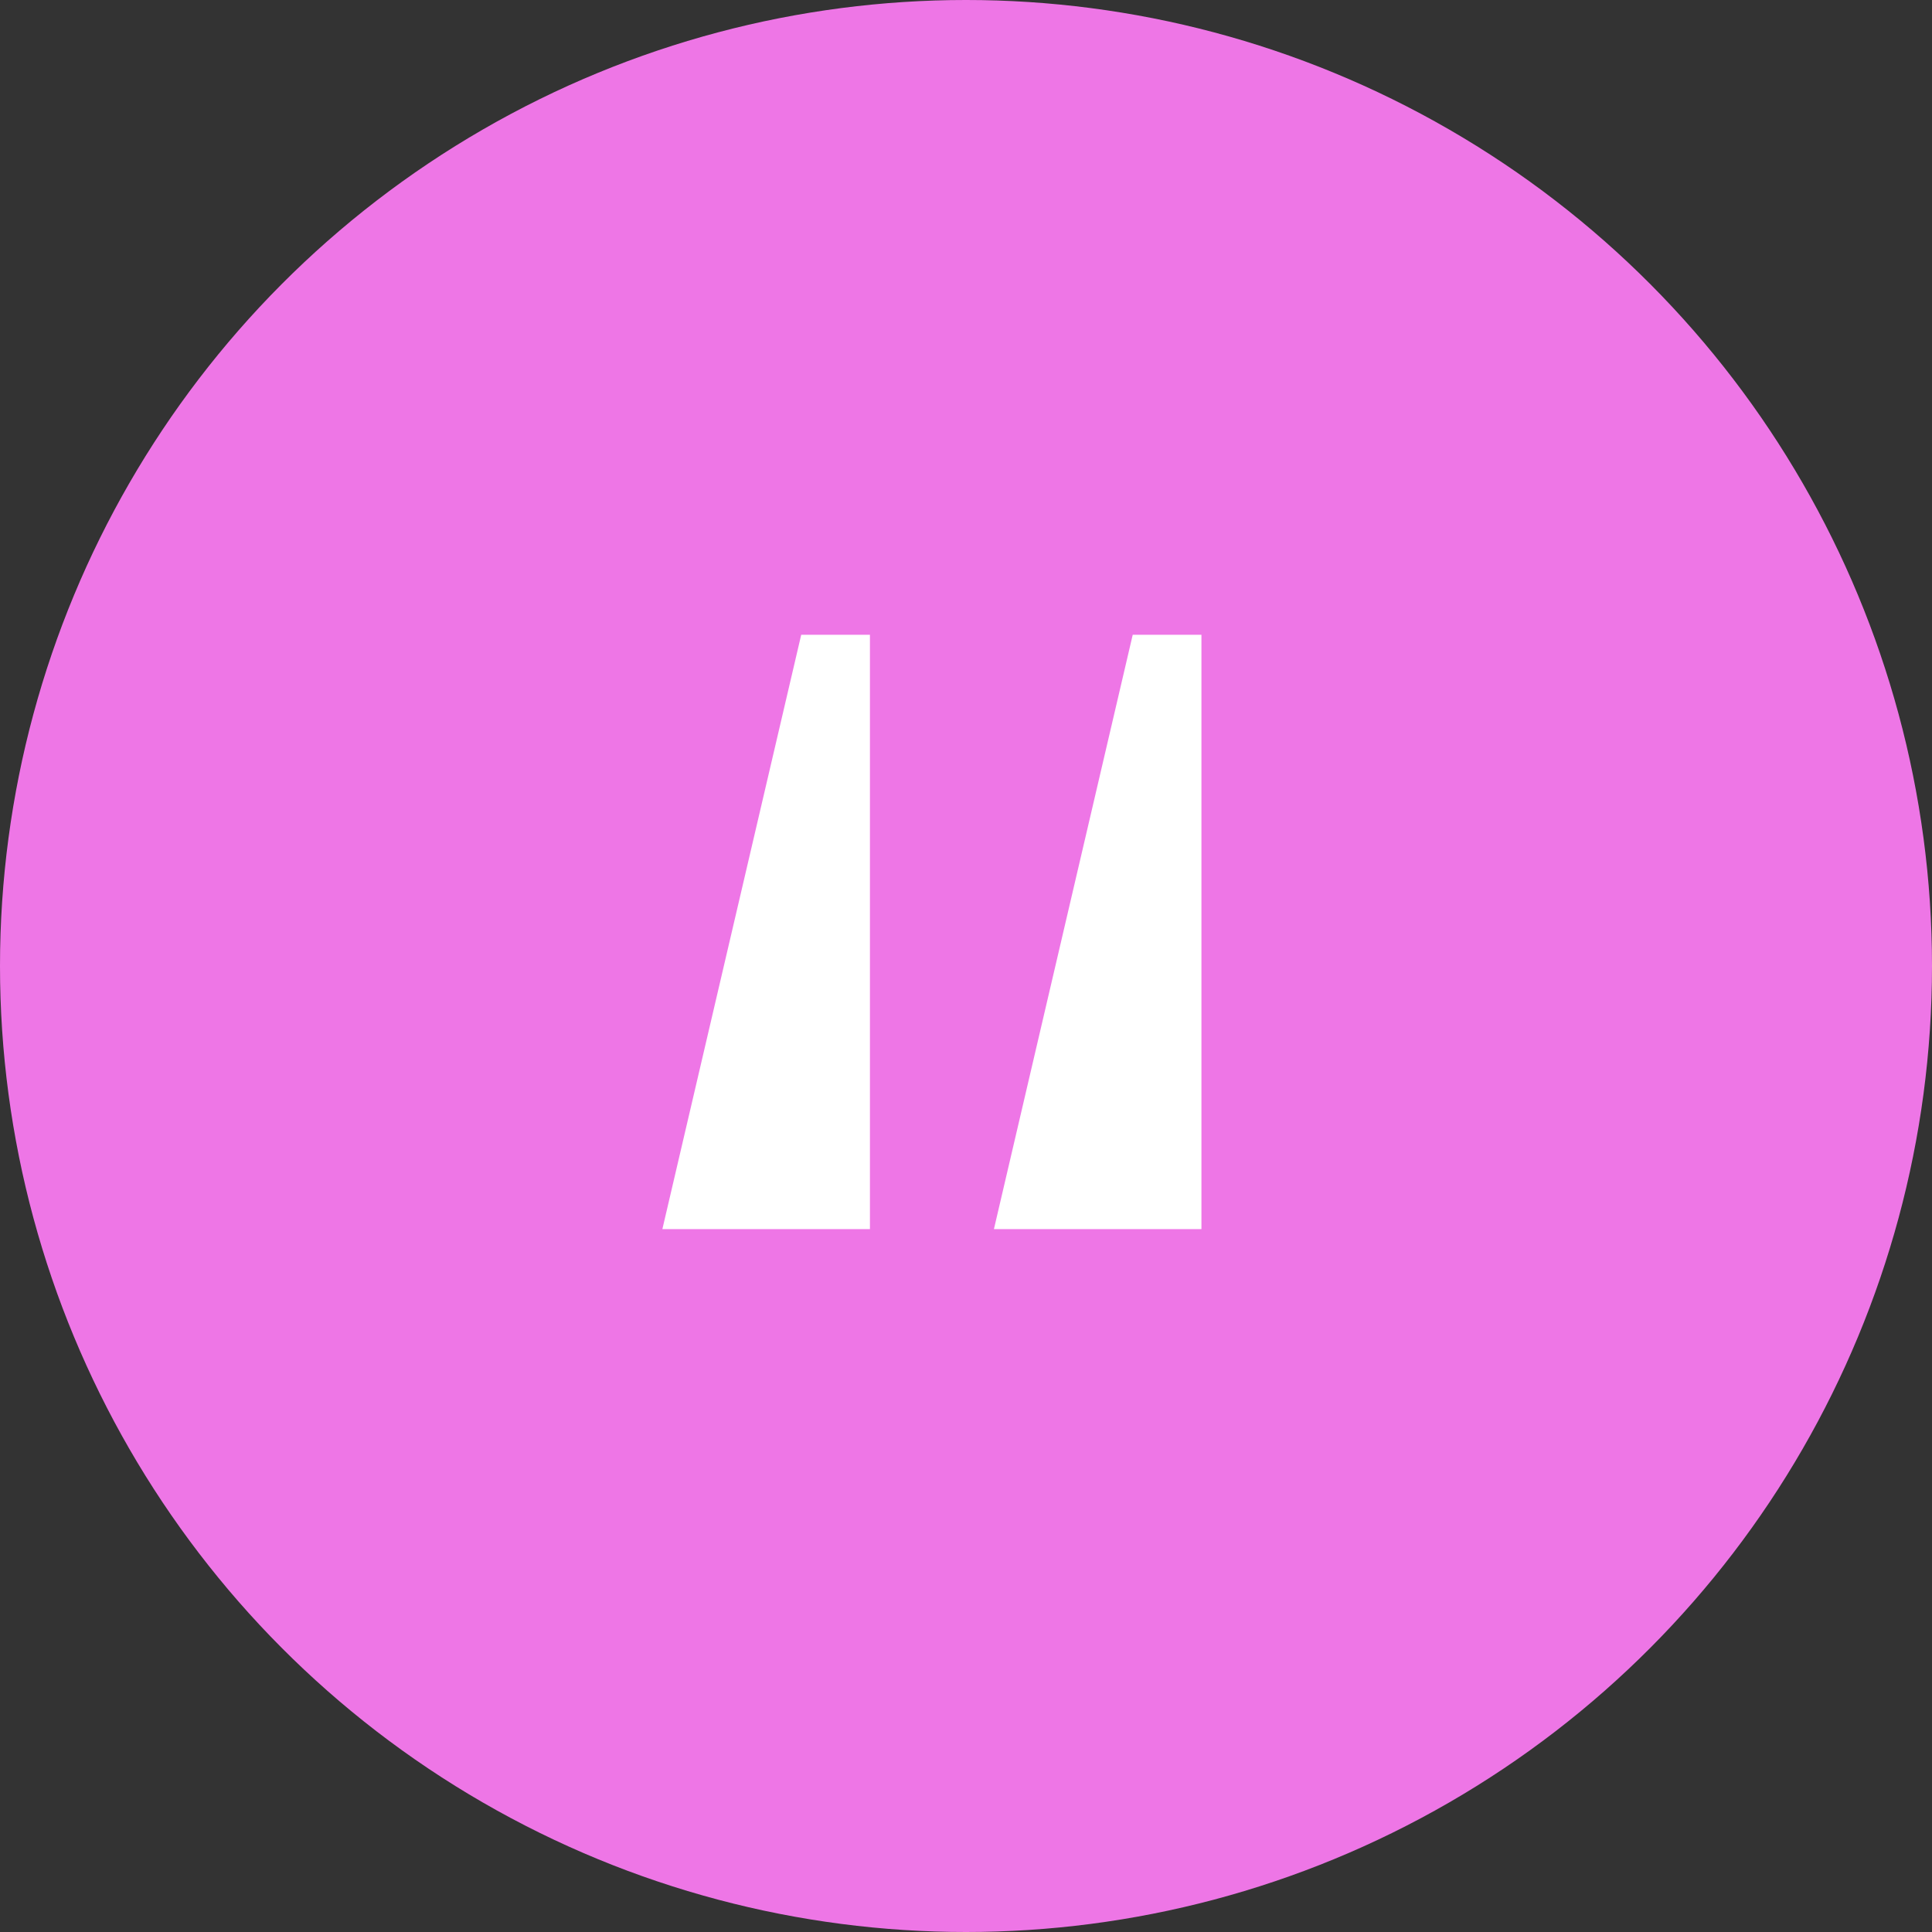
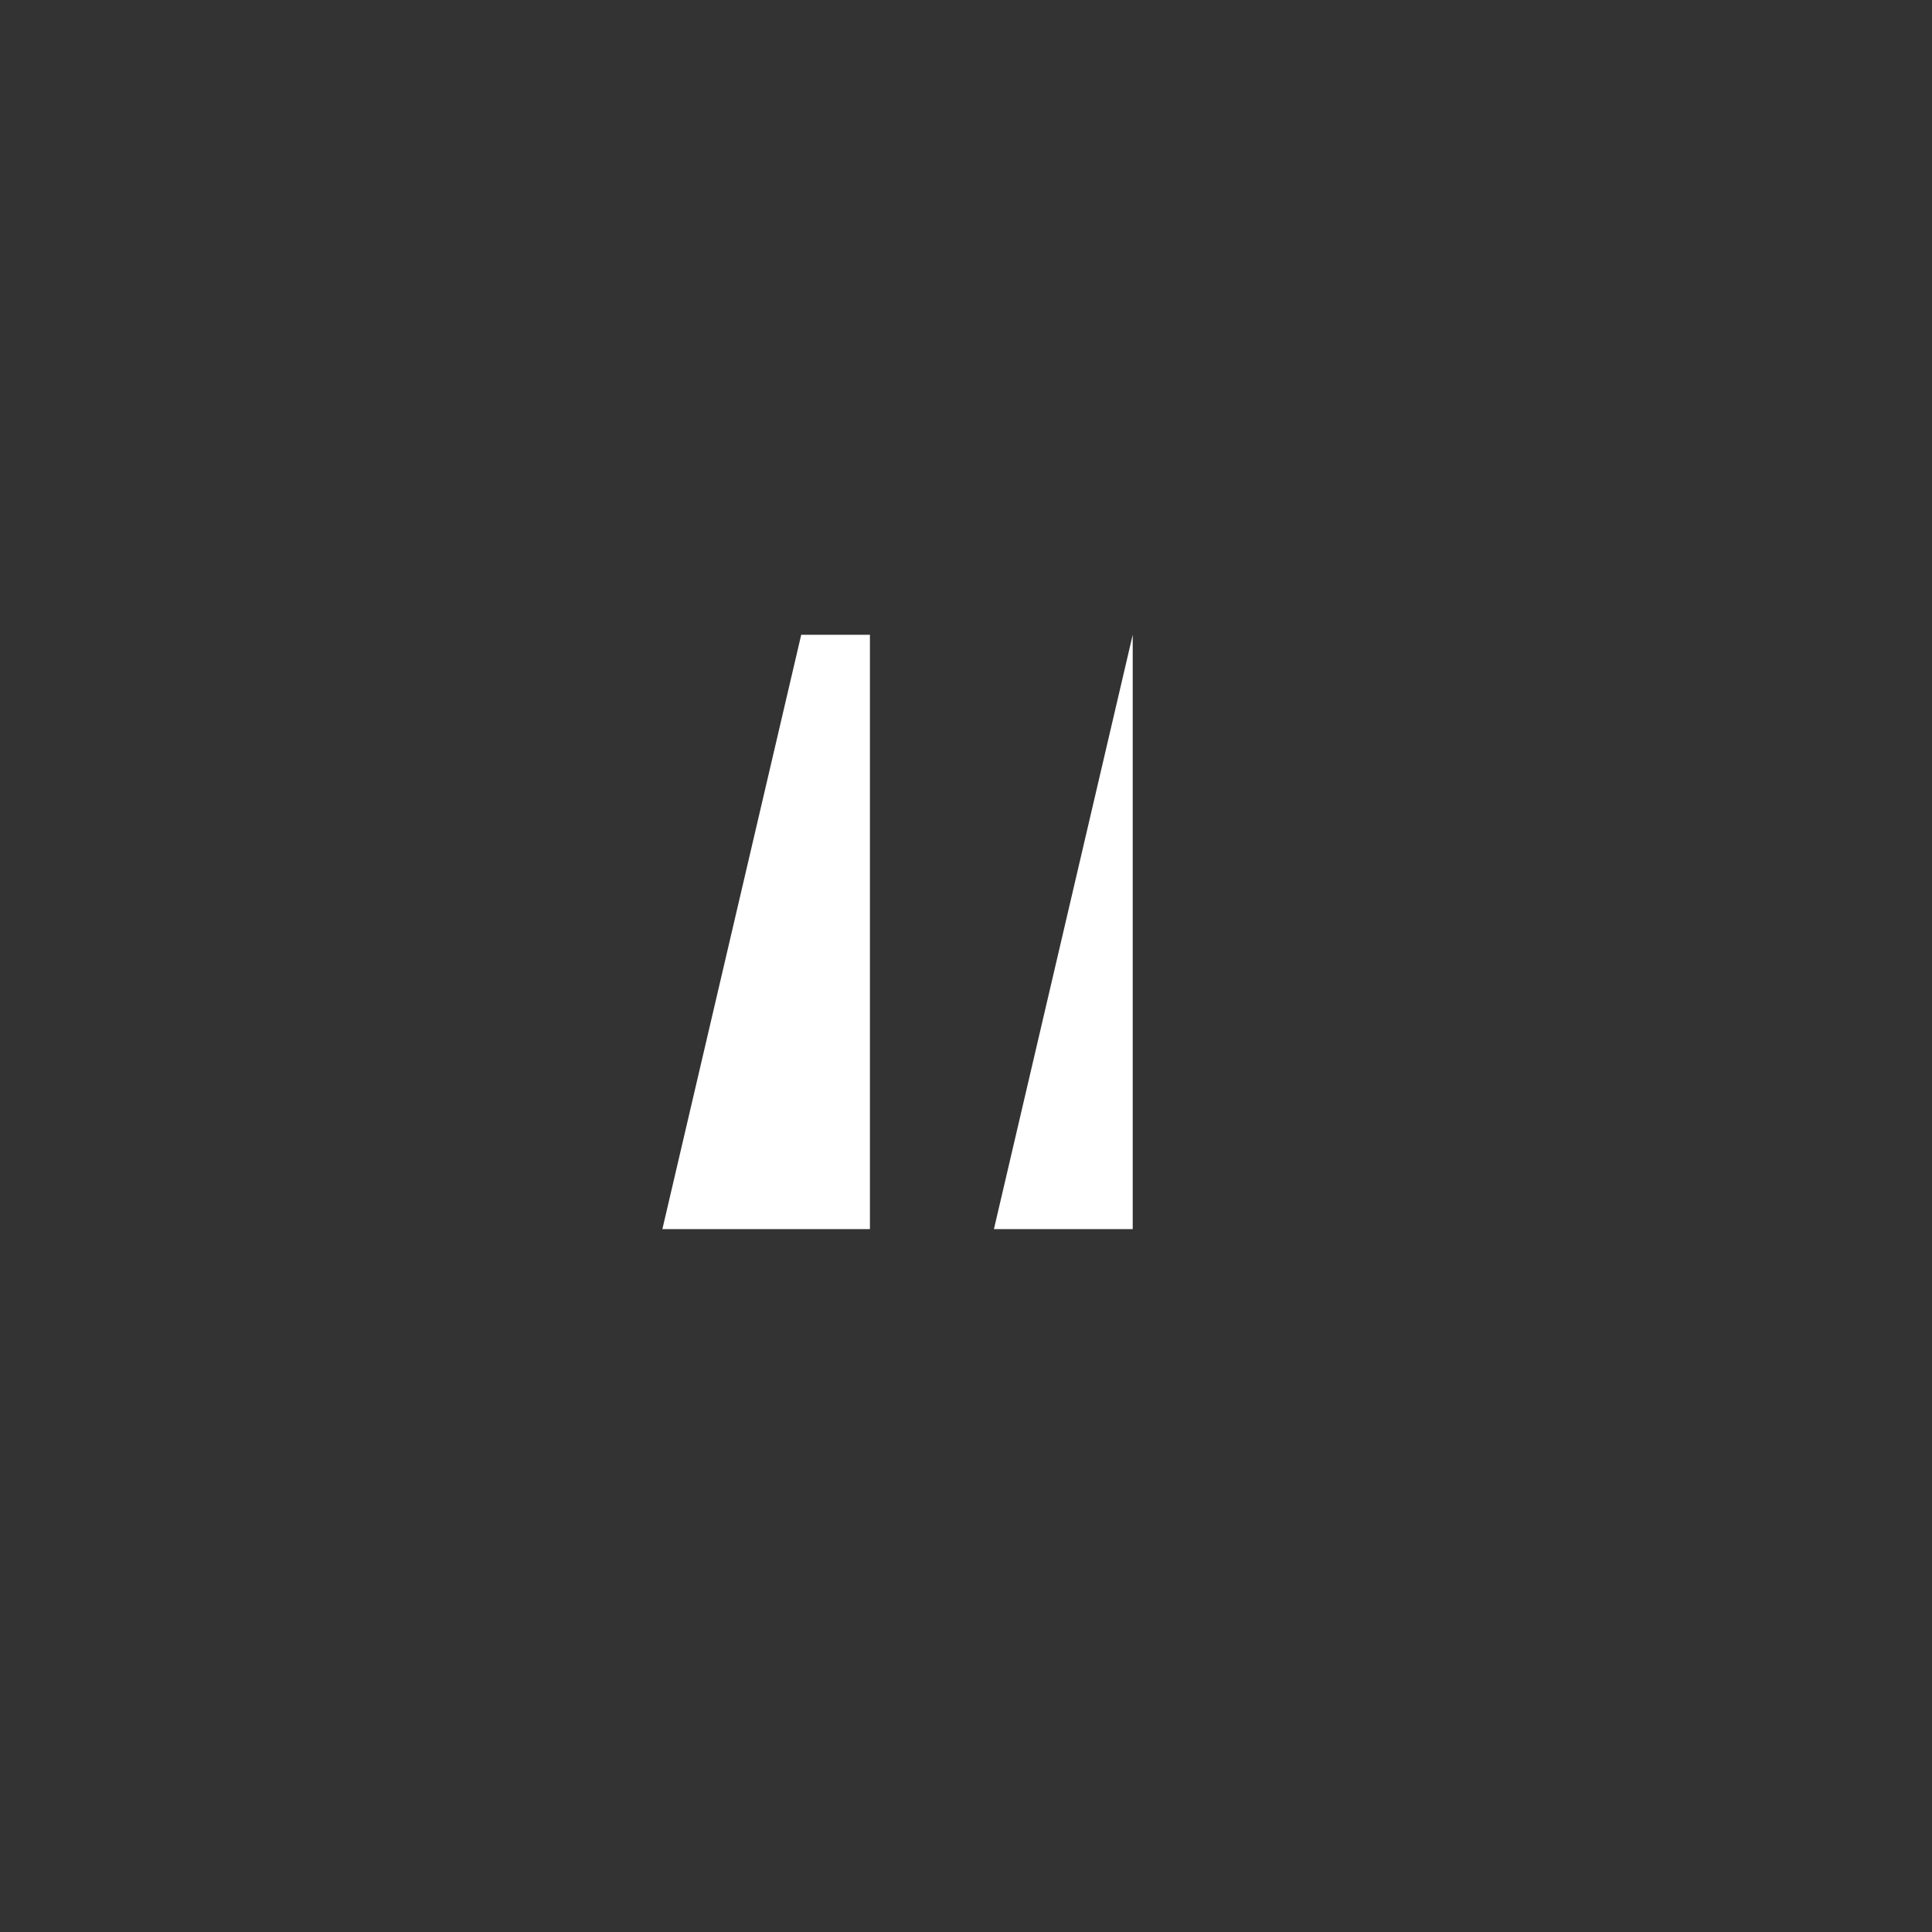
<svg xmlns="http://www.w3.org/2000/svg" width="51" height="51" viewBox="0 0 51 51" fill="none">
  <rect x="0" y="0" width="51" height="51" fill="#333333" stroke="none" />
-   <circle cx="25.5" cy="25.5" r="25.5" fill="#EE76E6" />
-   <path d="M29.901 16.757H31.715V32.446H26.237L29.901 16.757ZM21.15 16.757H22.964V32.446H17.485L21.15 16.757Z" fill="white" />
+   <path d="M29.901 16.757V32.446H26.237L29.901 16.757ZM21.15 16.757H22.964V32.446H17.485L21.15 16.757Z" fill="white" />
</svg>